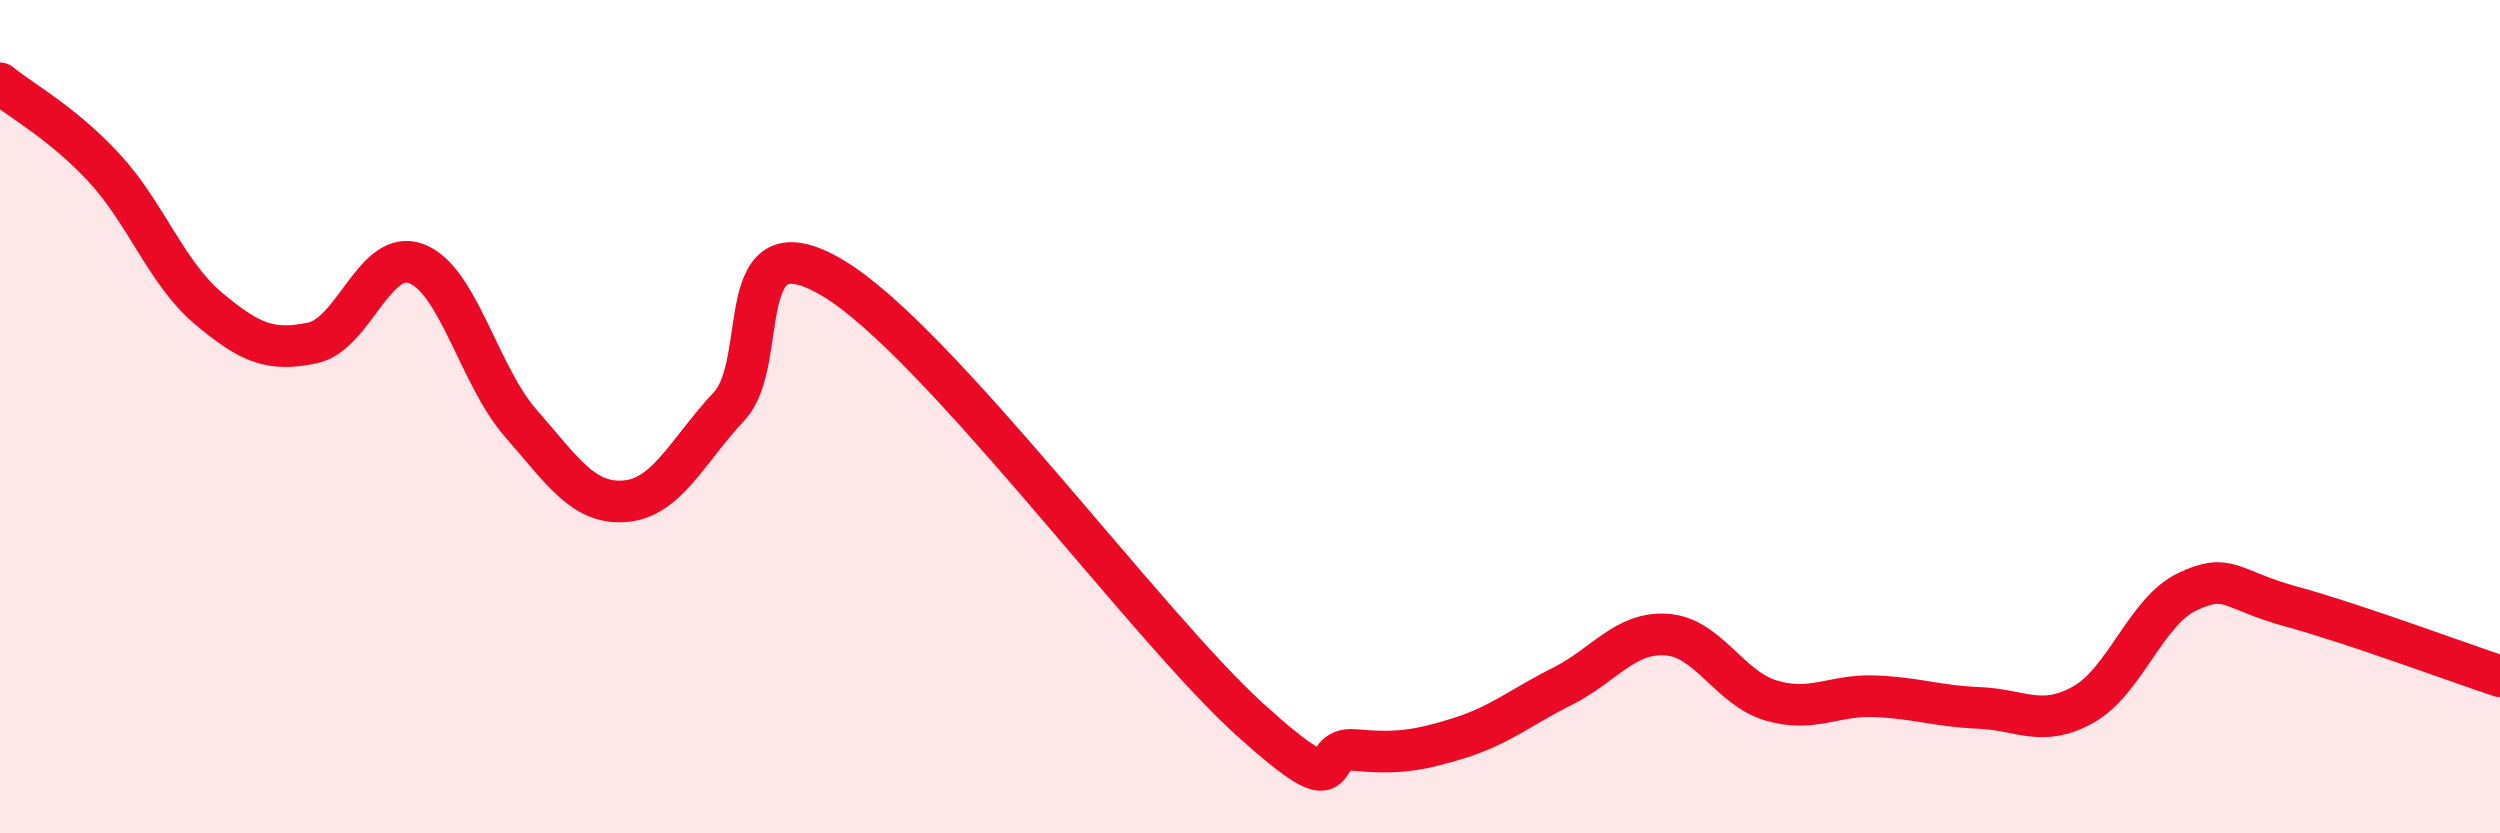
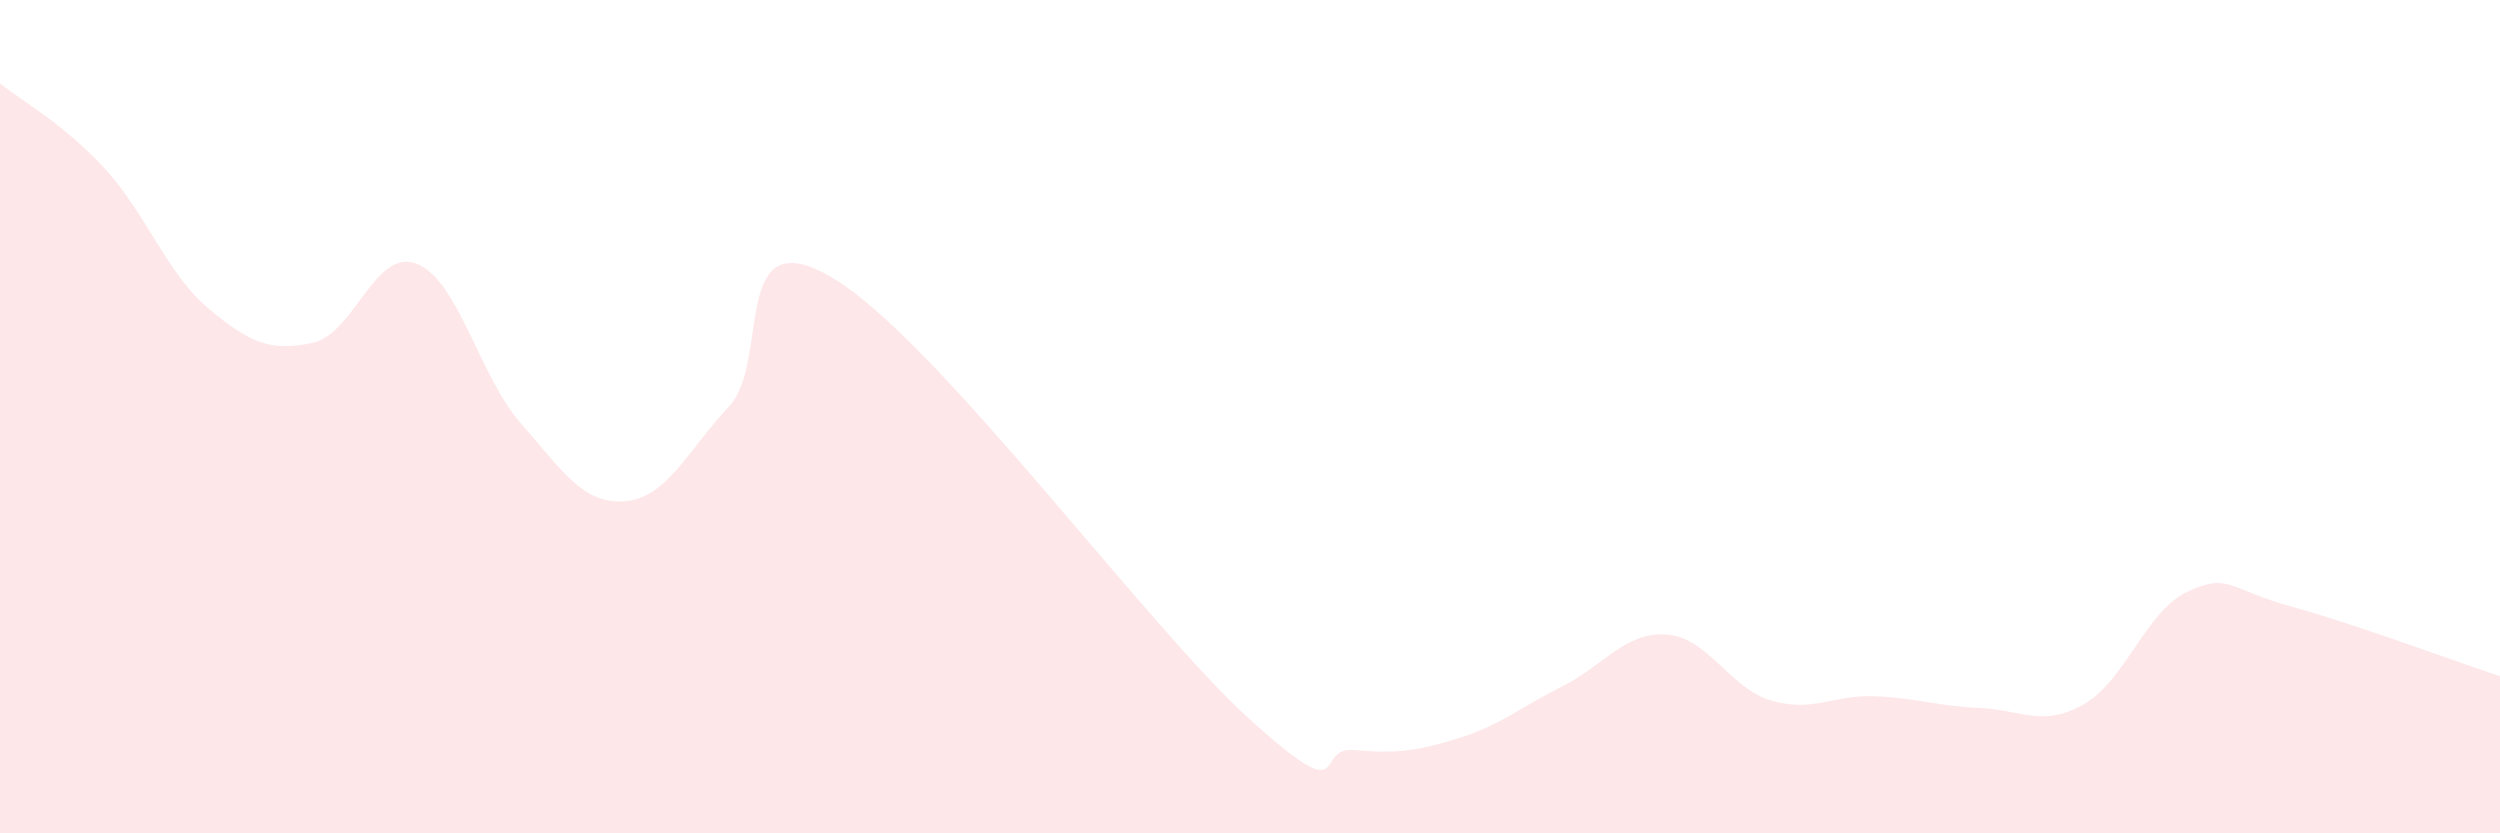
<svg xmlns="http://www.w3.org/2000/svg" width="60" height="20" viewBox="0 0 60 20">
  <path d="M 0,2 C 0.5,2.41 1.5,2.95 2.5,4.03 C 3.5,5.11 4,6.56 5,7.4 C 6,8.24 6.5,8.44 7.5,8.23 C 8.5,8.02 9,5.94 10,6.33 C 11,6.72 11.5,9.02 12.5,10.16 C 13.5,11.3 14,12.11 15,12.03 C 16,11.95 16.5,10.82 17.5,9.75 C 18.5,8.68 17.5,5.18 20,6.68 C 22.5,8.18 27.5,15.01 30,17.27 C 32.5,19.53 31.5,17.91 32.5,18 C 33.5,18.09 34,18.03 35,17.72 C 36,17.41 36.5,16.97 37.5,16.47 C 38.5,15.97 39,15.16 40,15.23 C 41,15.3 41.5,16.51 42.5,16.81 C 43.5,17.11 44,16.67 45,16.71 C 46,16.75 46.5,16.95 47.5,16.99 C 48.5,17.03 49,17.47 50,16.91 C 51,16.35 51.5,14.67 52.5,14.2 C 53.5,13.73 53.5,14.15 55,14.56 C 56.5,14.97 59,15.9 60,16.23L60 20L0 20Z" fill="#EB0A25" opacity="0.1" stroke-linecap="round" stroke-linejoin="round" />
-   <path d="M 0,2 C 0.5,2.41 1.5,2.95 2.5,4.03 C 3.5,5.11 4,6.56 5,7.4 C 6,8.24 6.5,8.44 7.5,8.23 C 8.5,8.02 9,5.94 10,6.33 C 11,6.72 11.5,9.02 12.5,10.16 C 13.5,11.3 14,12.11 15,12.03 C 16,11.95 16.5,10.82 17.5,9.75 C 18.5,8.68 17.5,5.18 20,6.68 C 22.5,8.18 27.5,15.01 30,17.27 C 32.5,19.53 31.5,17.91 32.5,18 C 33.5,18.09 34,18.03 35,17.72 C 36,17.41 36.5,16.97 37.5,16.47 C 38.5,15.97 39,15.16 40,15.23 C 41,15.3 41.5,16.51 42.5,16.81 C 43.5,17.11 44,16.67 45,16.71 C 46,16.75 46.5,16.95 47.5,16.99 C 48.5,17.03 49,17.47 50,16.91 C 51,16.35 51.5,14.67 52.5,14.2 C 53.5,13.73 53.5,14.15 55,14.56 C 56.5,14.97 59,15.9 60,16.23" stroke="#EB0A25" stroke-width="1" fill="none" stroke-linecap="round" stroke-linejoin="round" />
</svg>